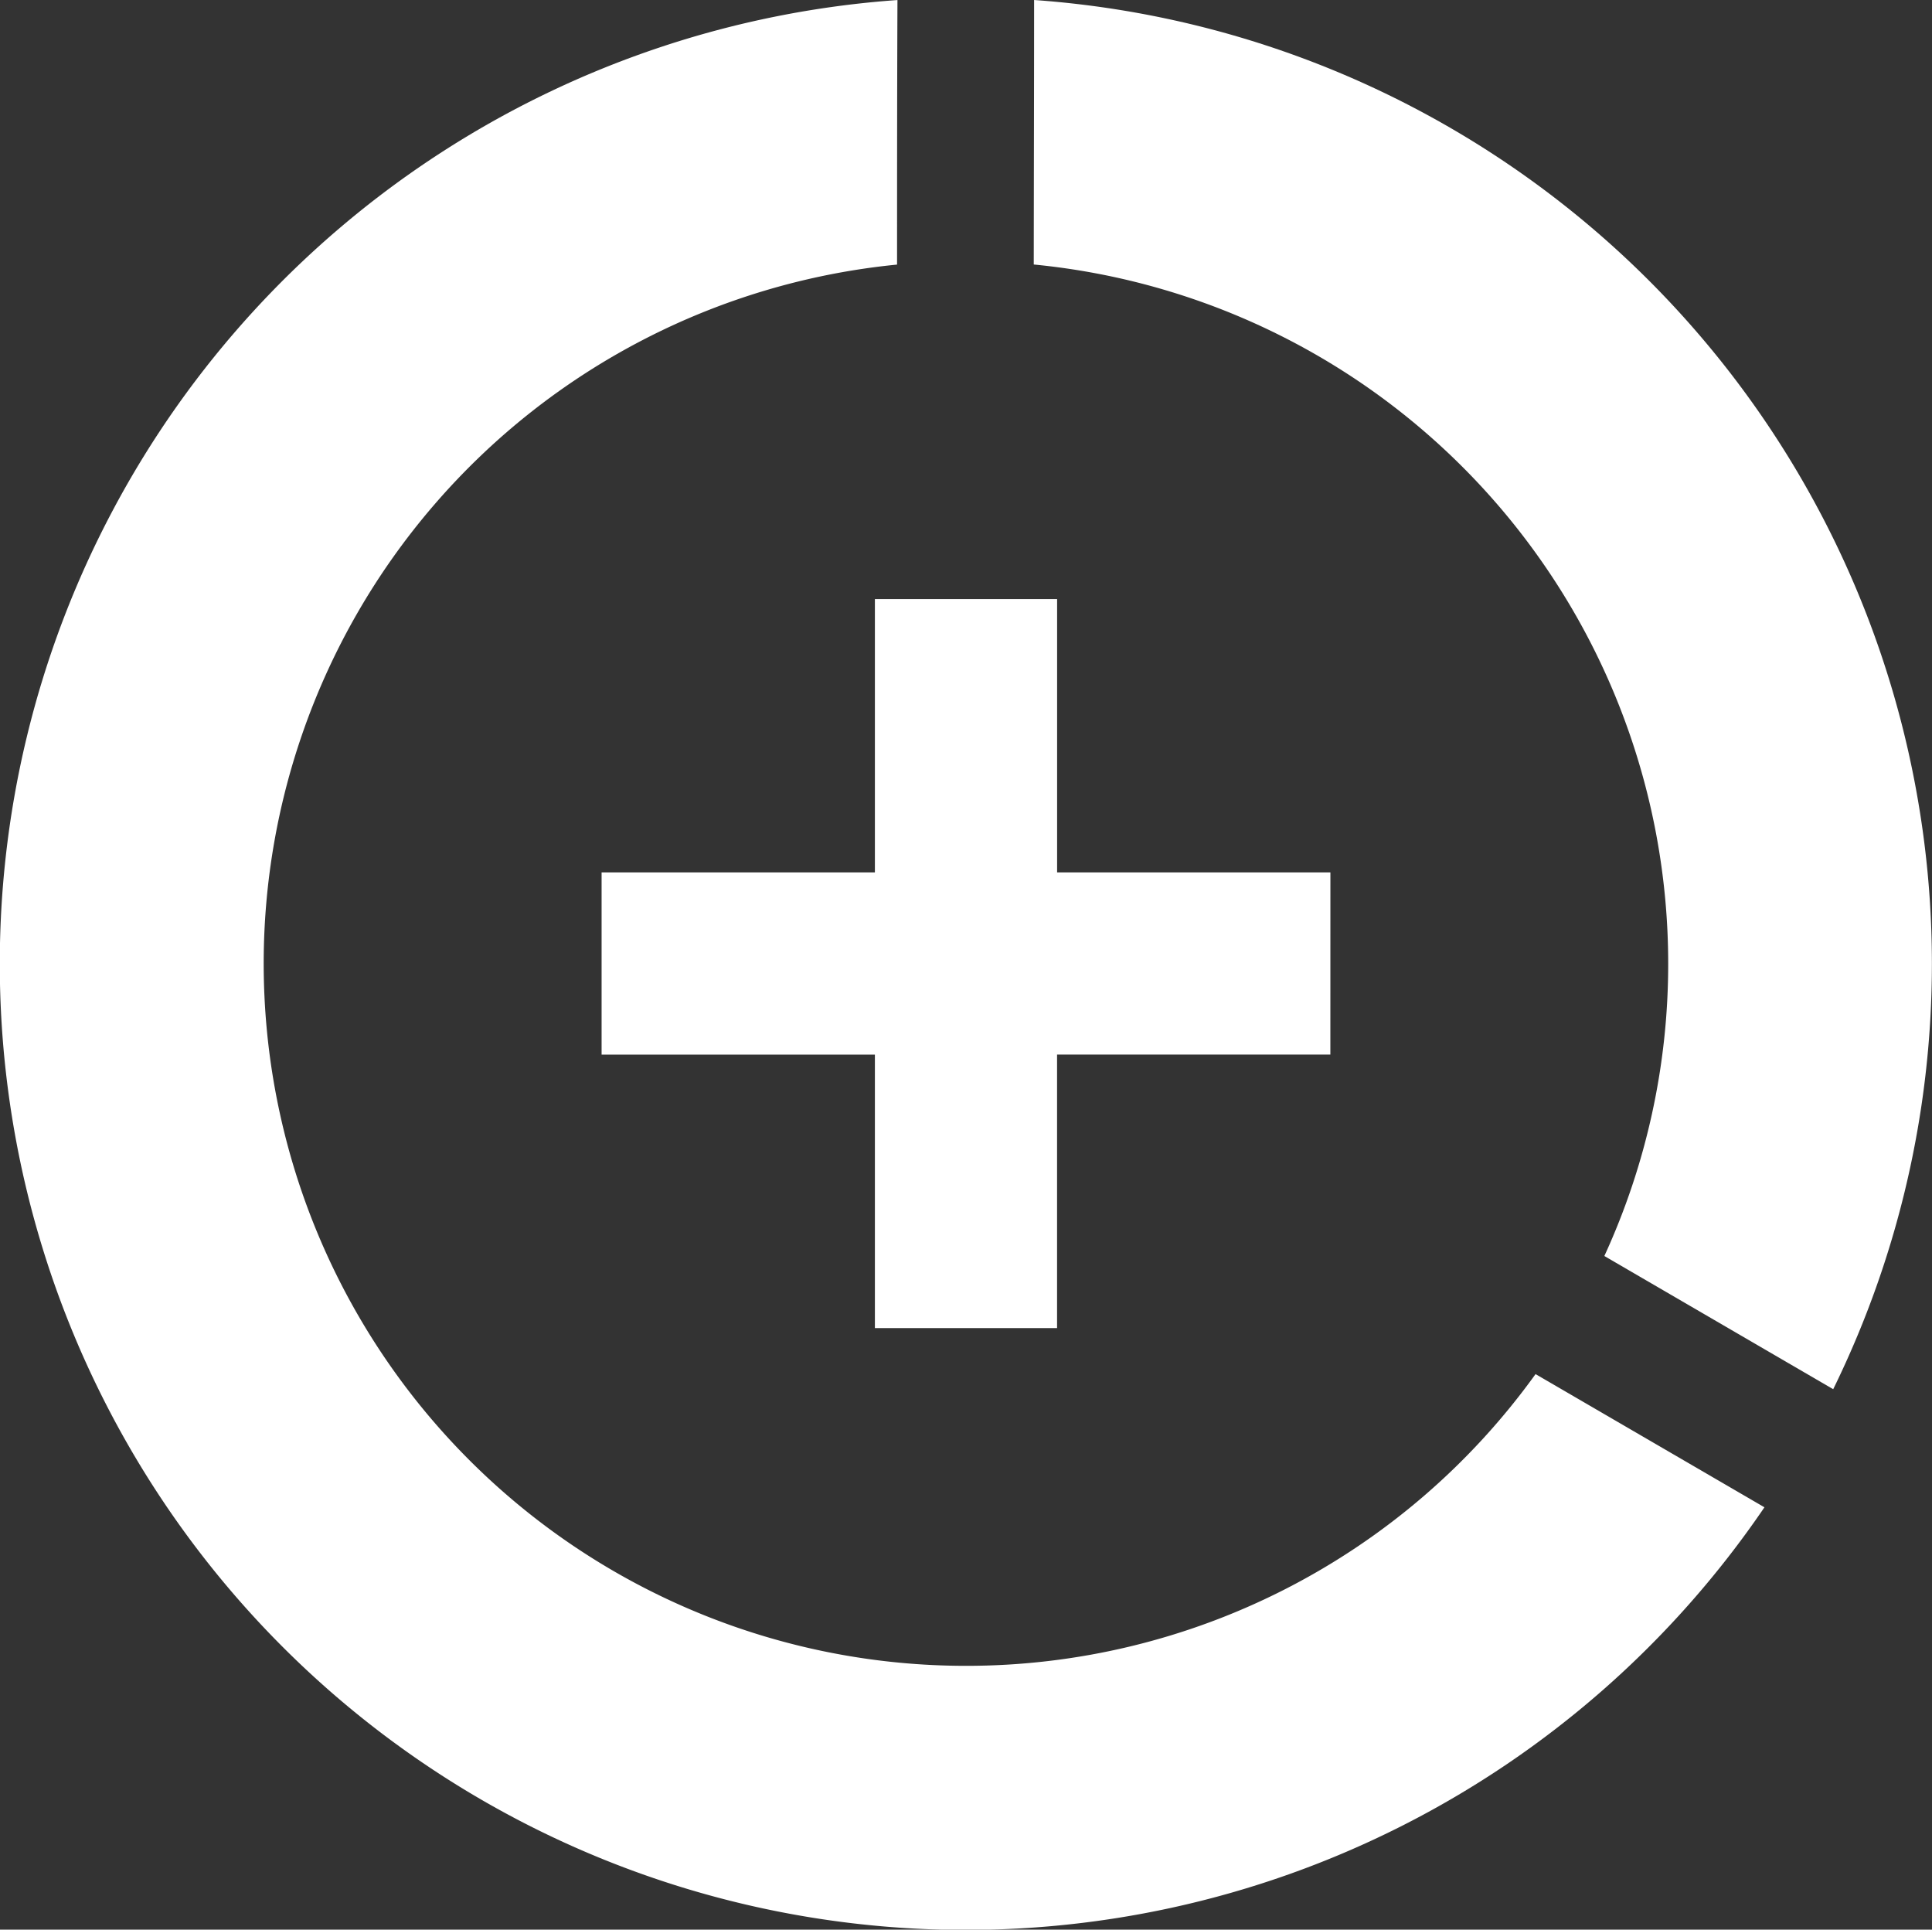
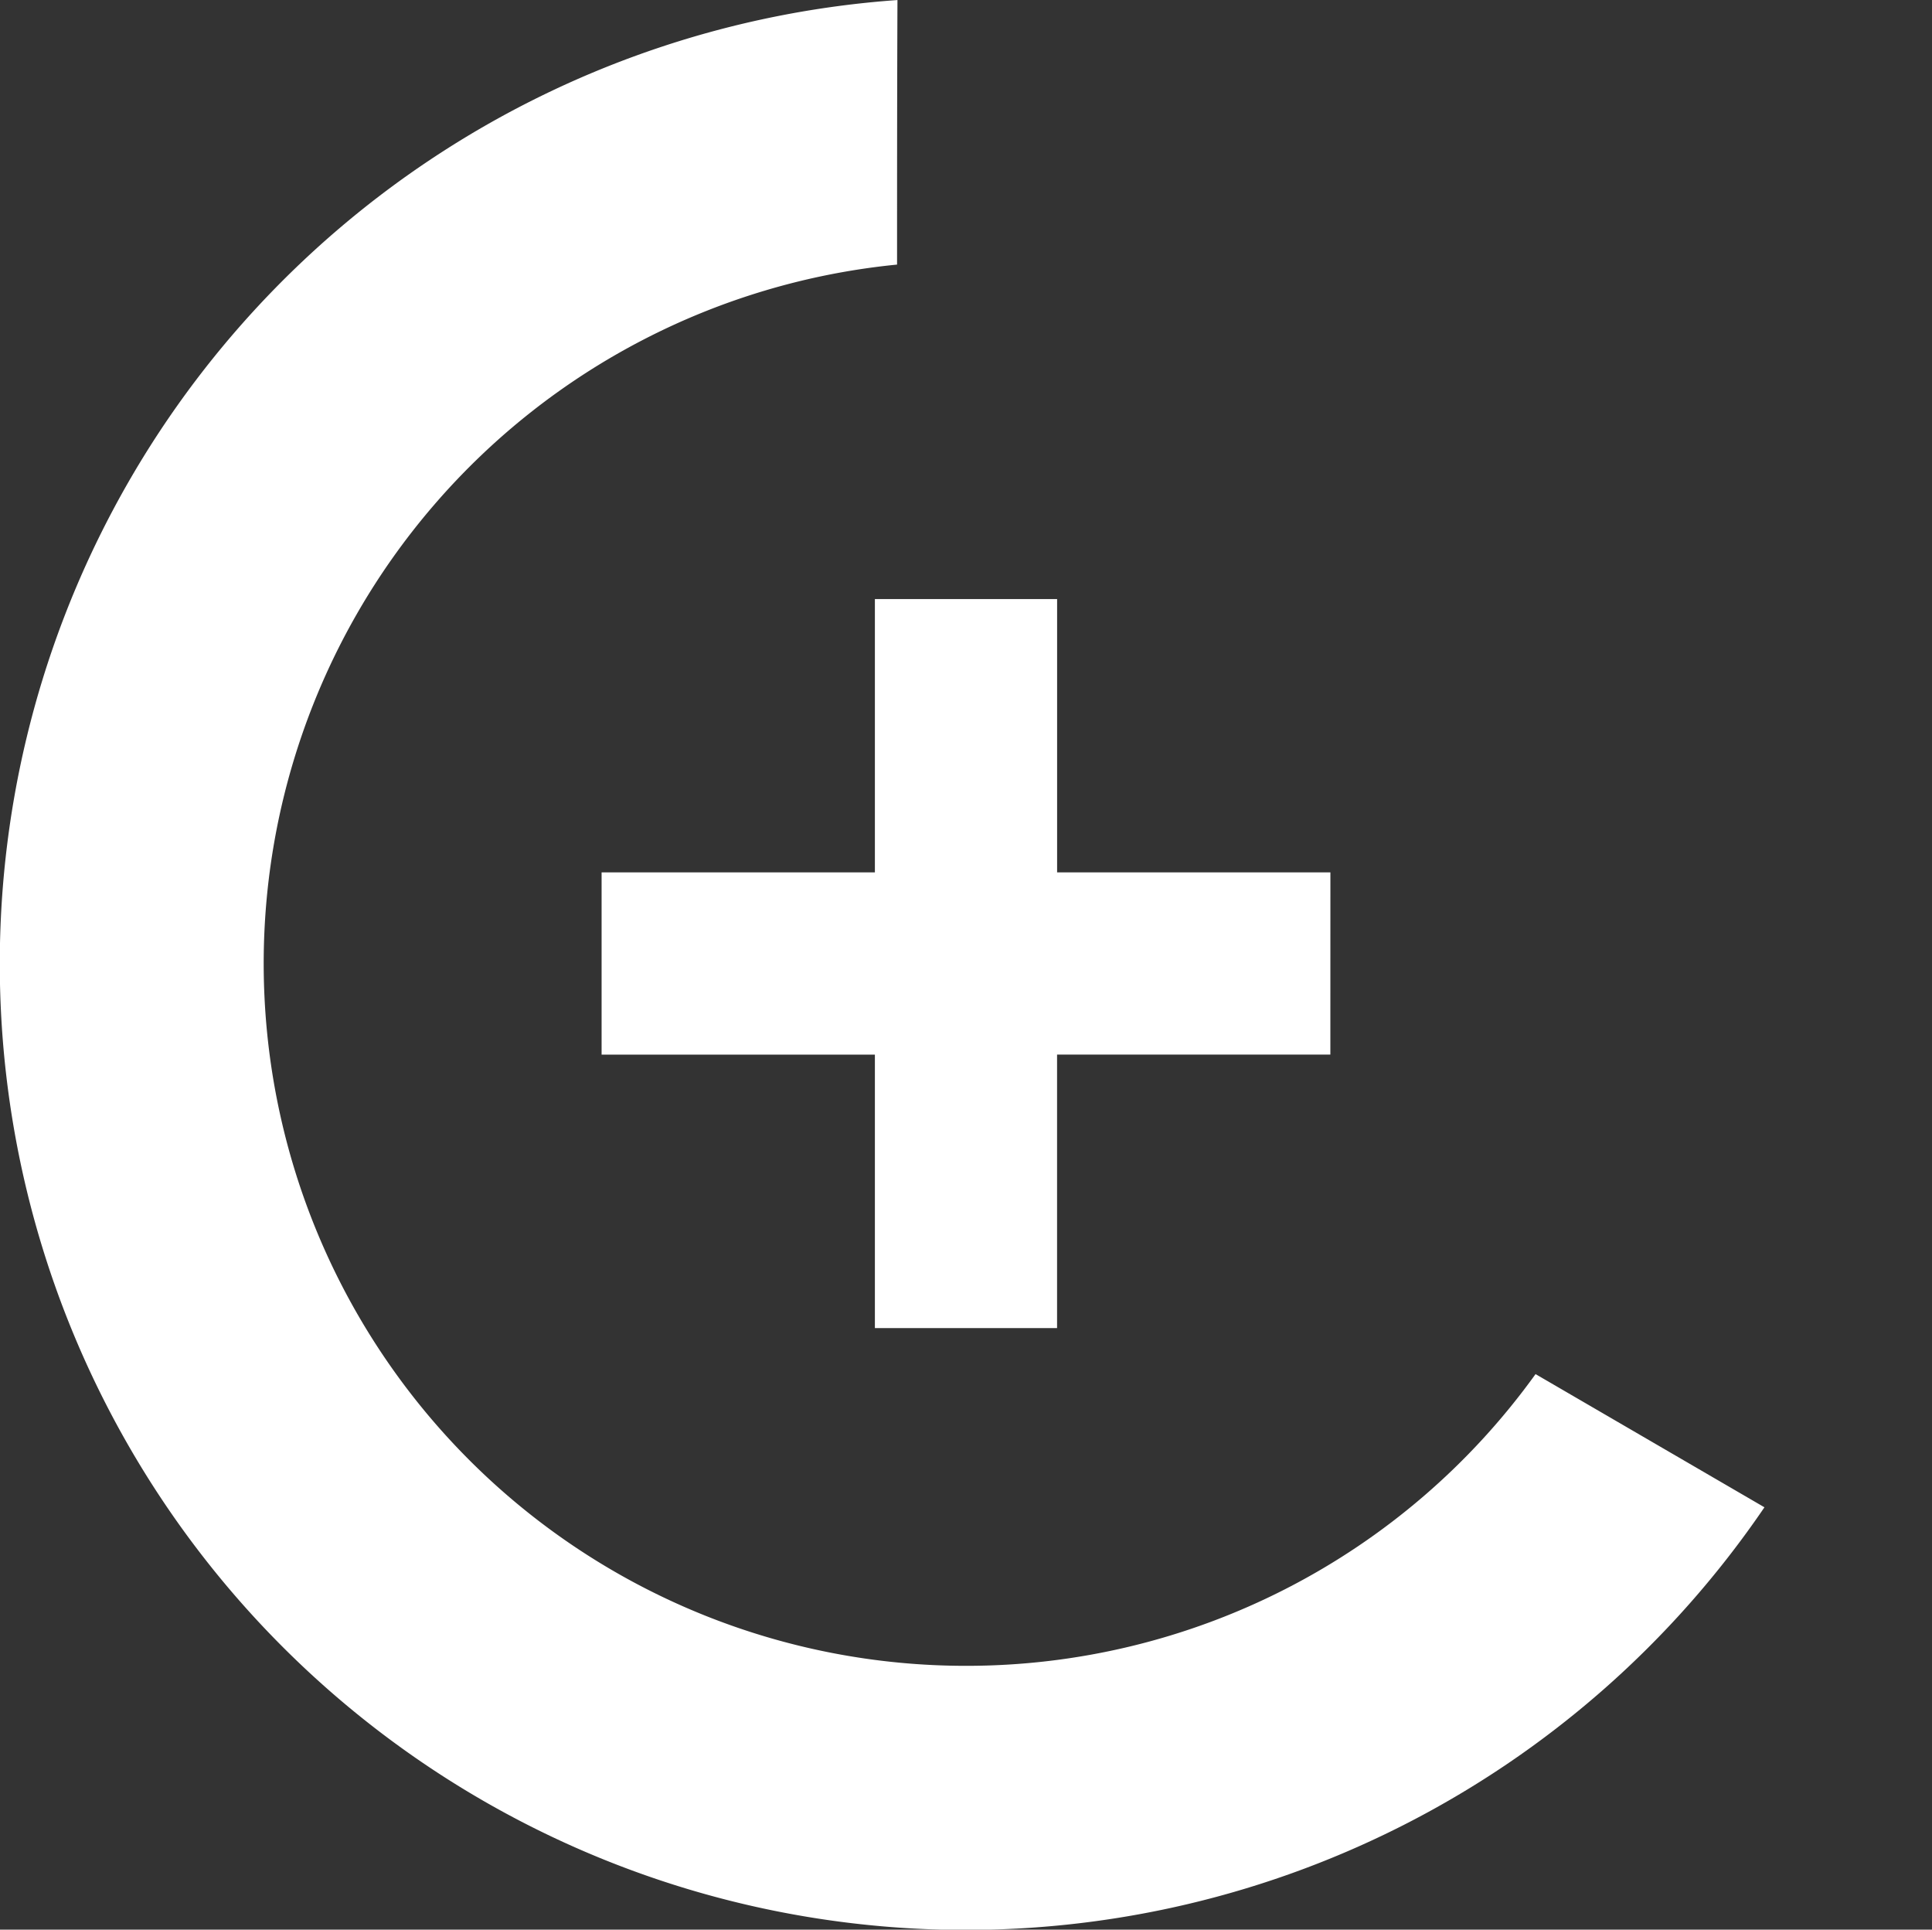
<svg xmlns="http://www.w3.org/2000/svg" id="target_cursol_D" width="44" height="43.939" viewBox="0 0 44 43.939">
  <rect x="0" y="0" width="44" height="43.939" fill="#333333" stroke="none" />
  <g fill="#fff">
    <path d="M69.431 58.824h-6.224V52.6h-4.15v6.224h-6.224v4.149h6.224V69.2h4.149v-6.227h6.224z" transform="translate(-39.132 -38.959)" />
-     <path d="M105.232 21.939a15.924 15.924 0 01-1.454 6.661l5.212 3.033A22 22 0 0090.791 0c0 1.943-.006 3.99-.008 6.023a15.992 15.992 0 0114.449 15.916" transform="translate(-67.24)" />
    <path d="M22 37.933a15.992 15.992 0 01-1.57-31.907c0-1.8 0-3.8.009-6.024a22 22 0 1019.745 34.321l-5.213-3.033A15.967 15.967 0 0122 37.933" transform="translate(0 -.001)" />
  </g>
</svg>